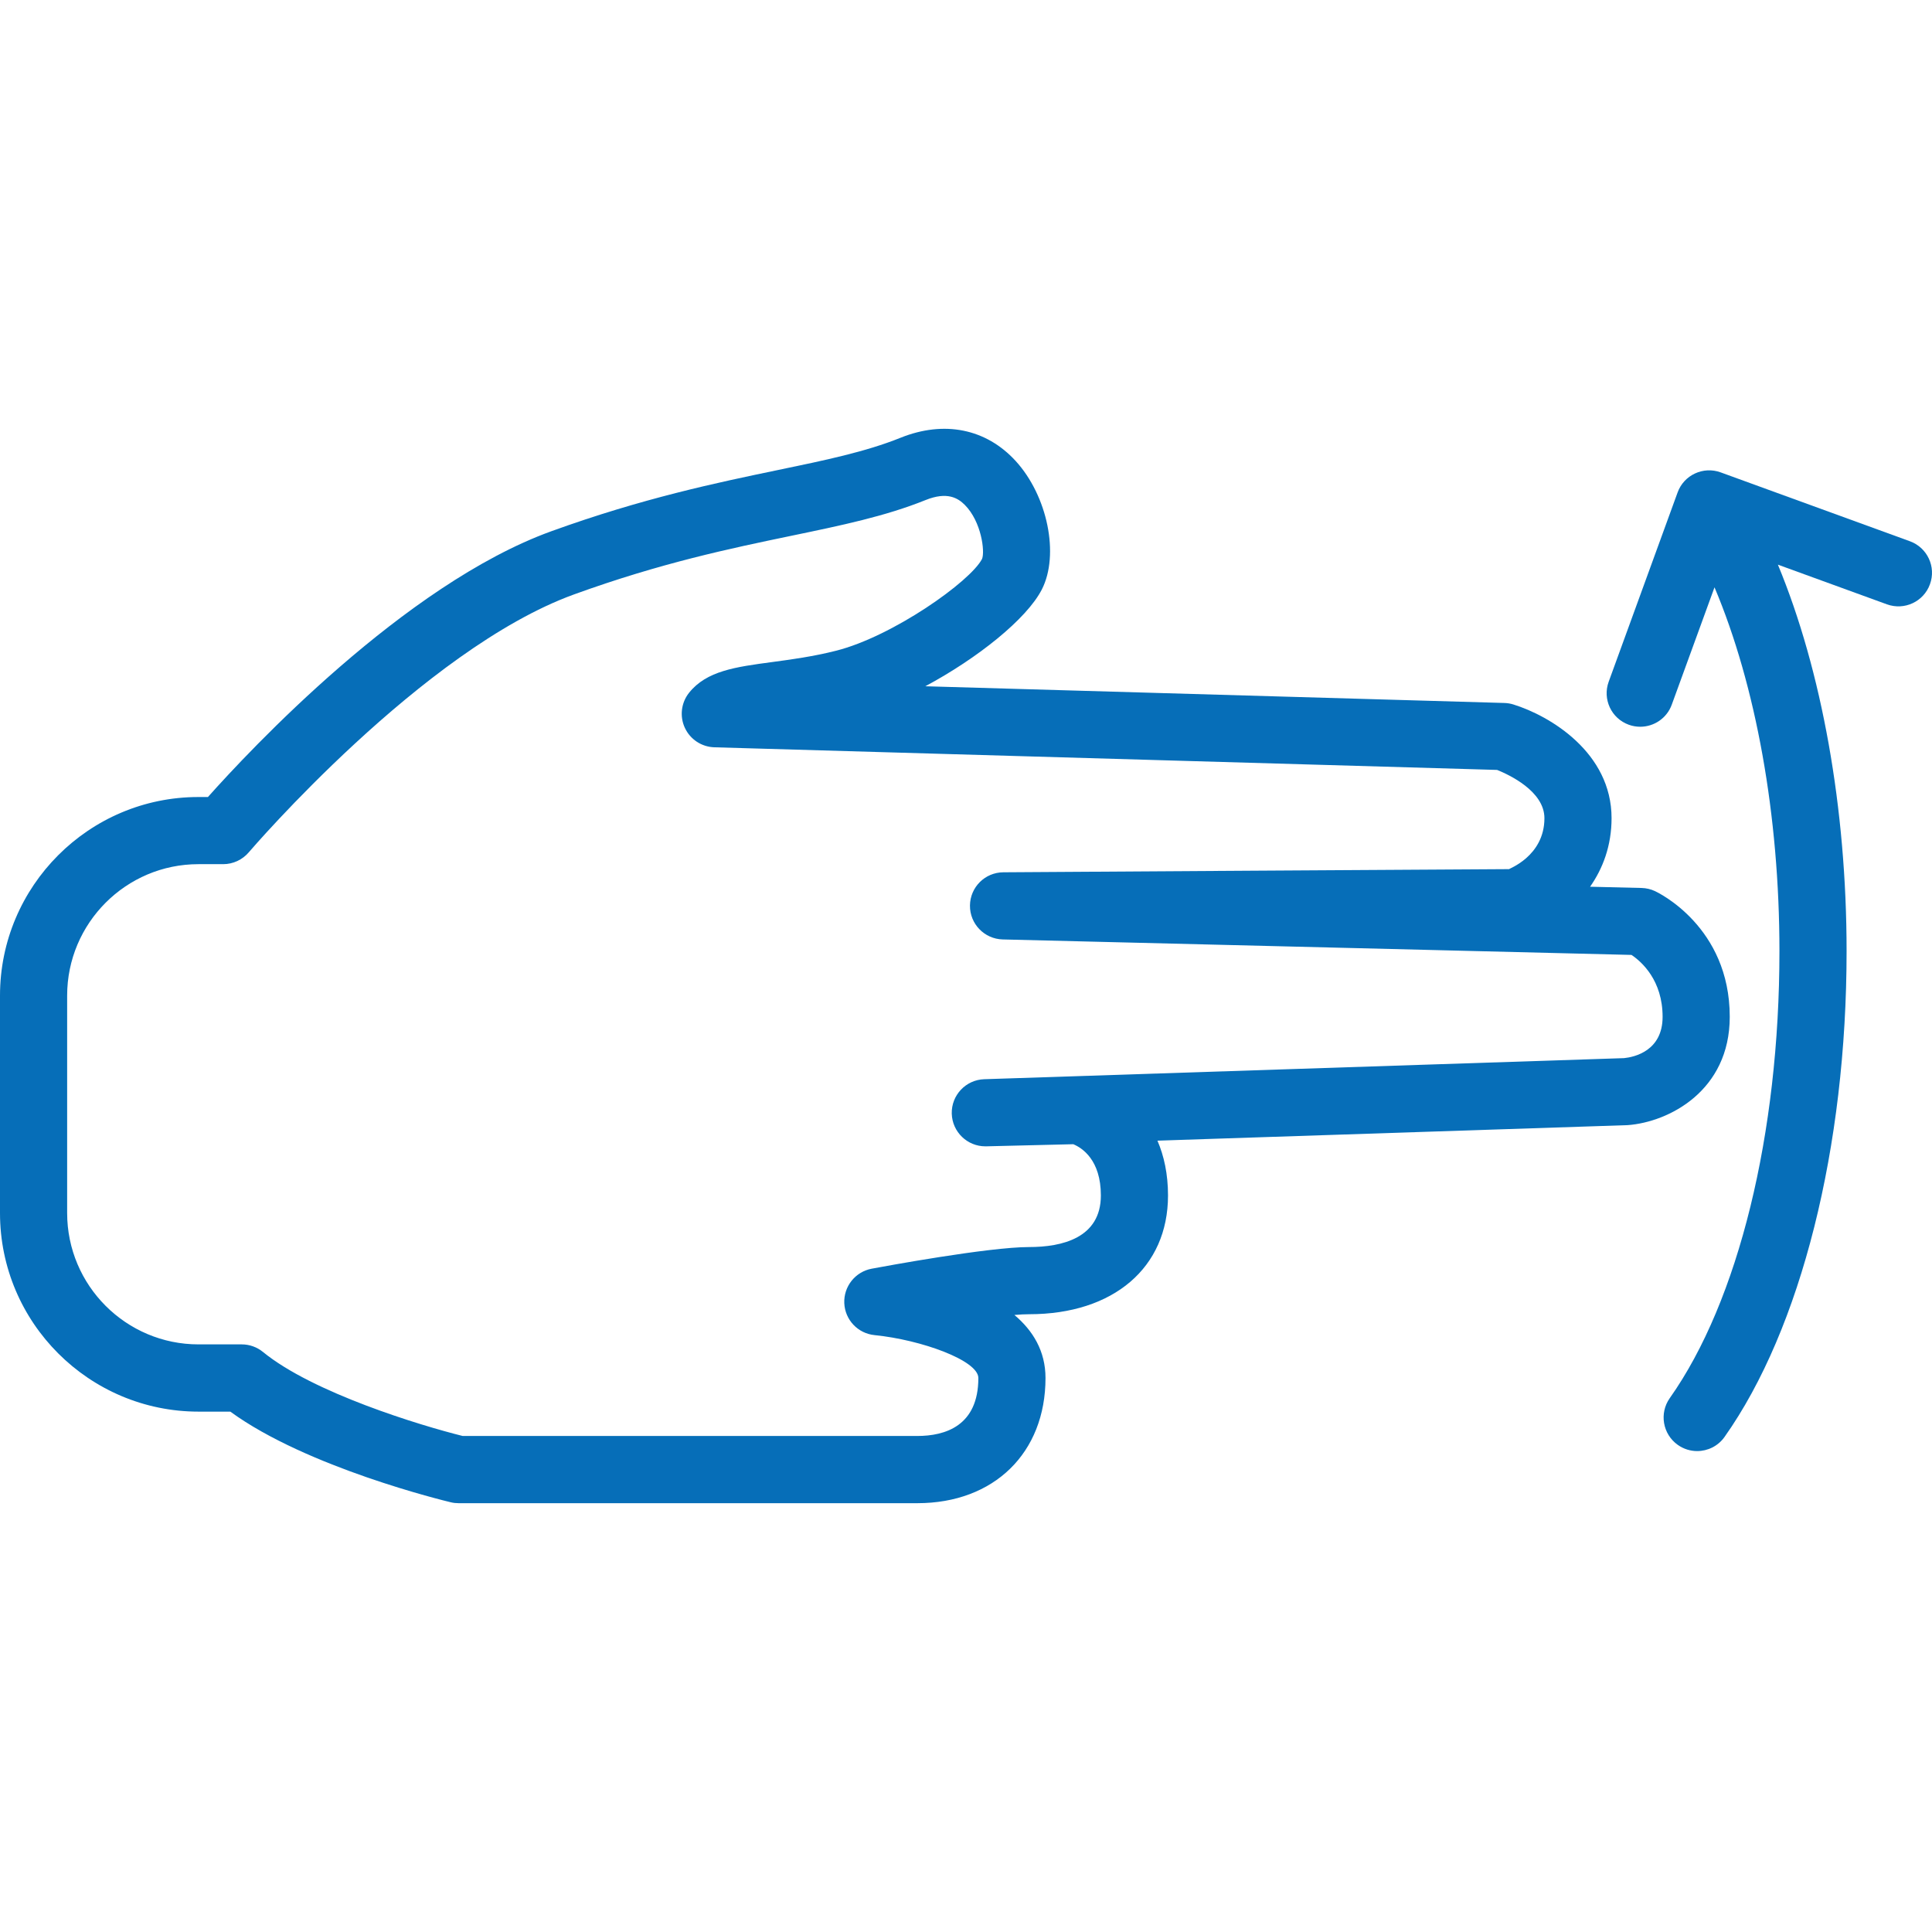
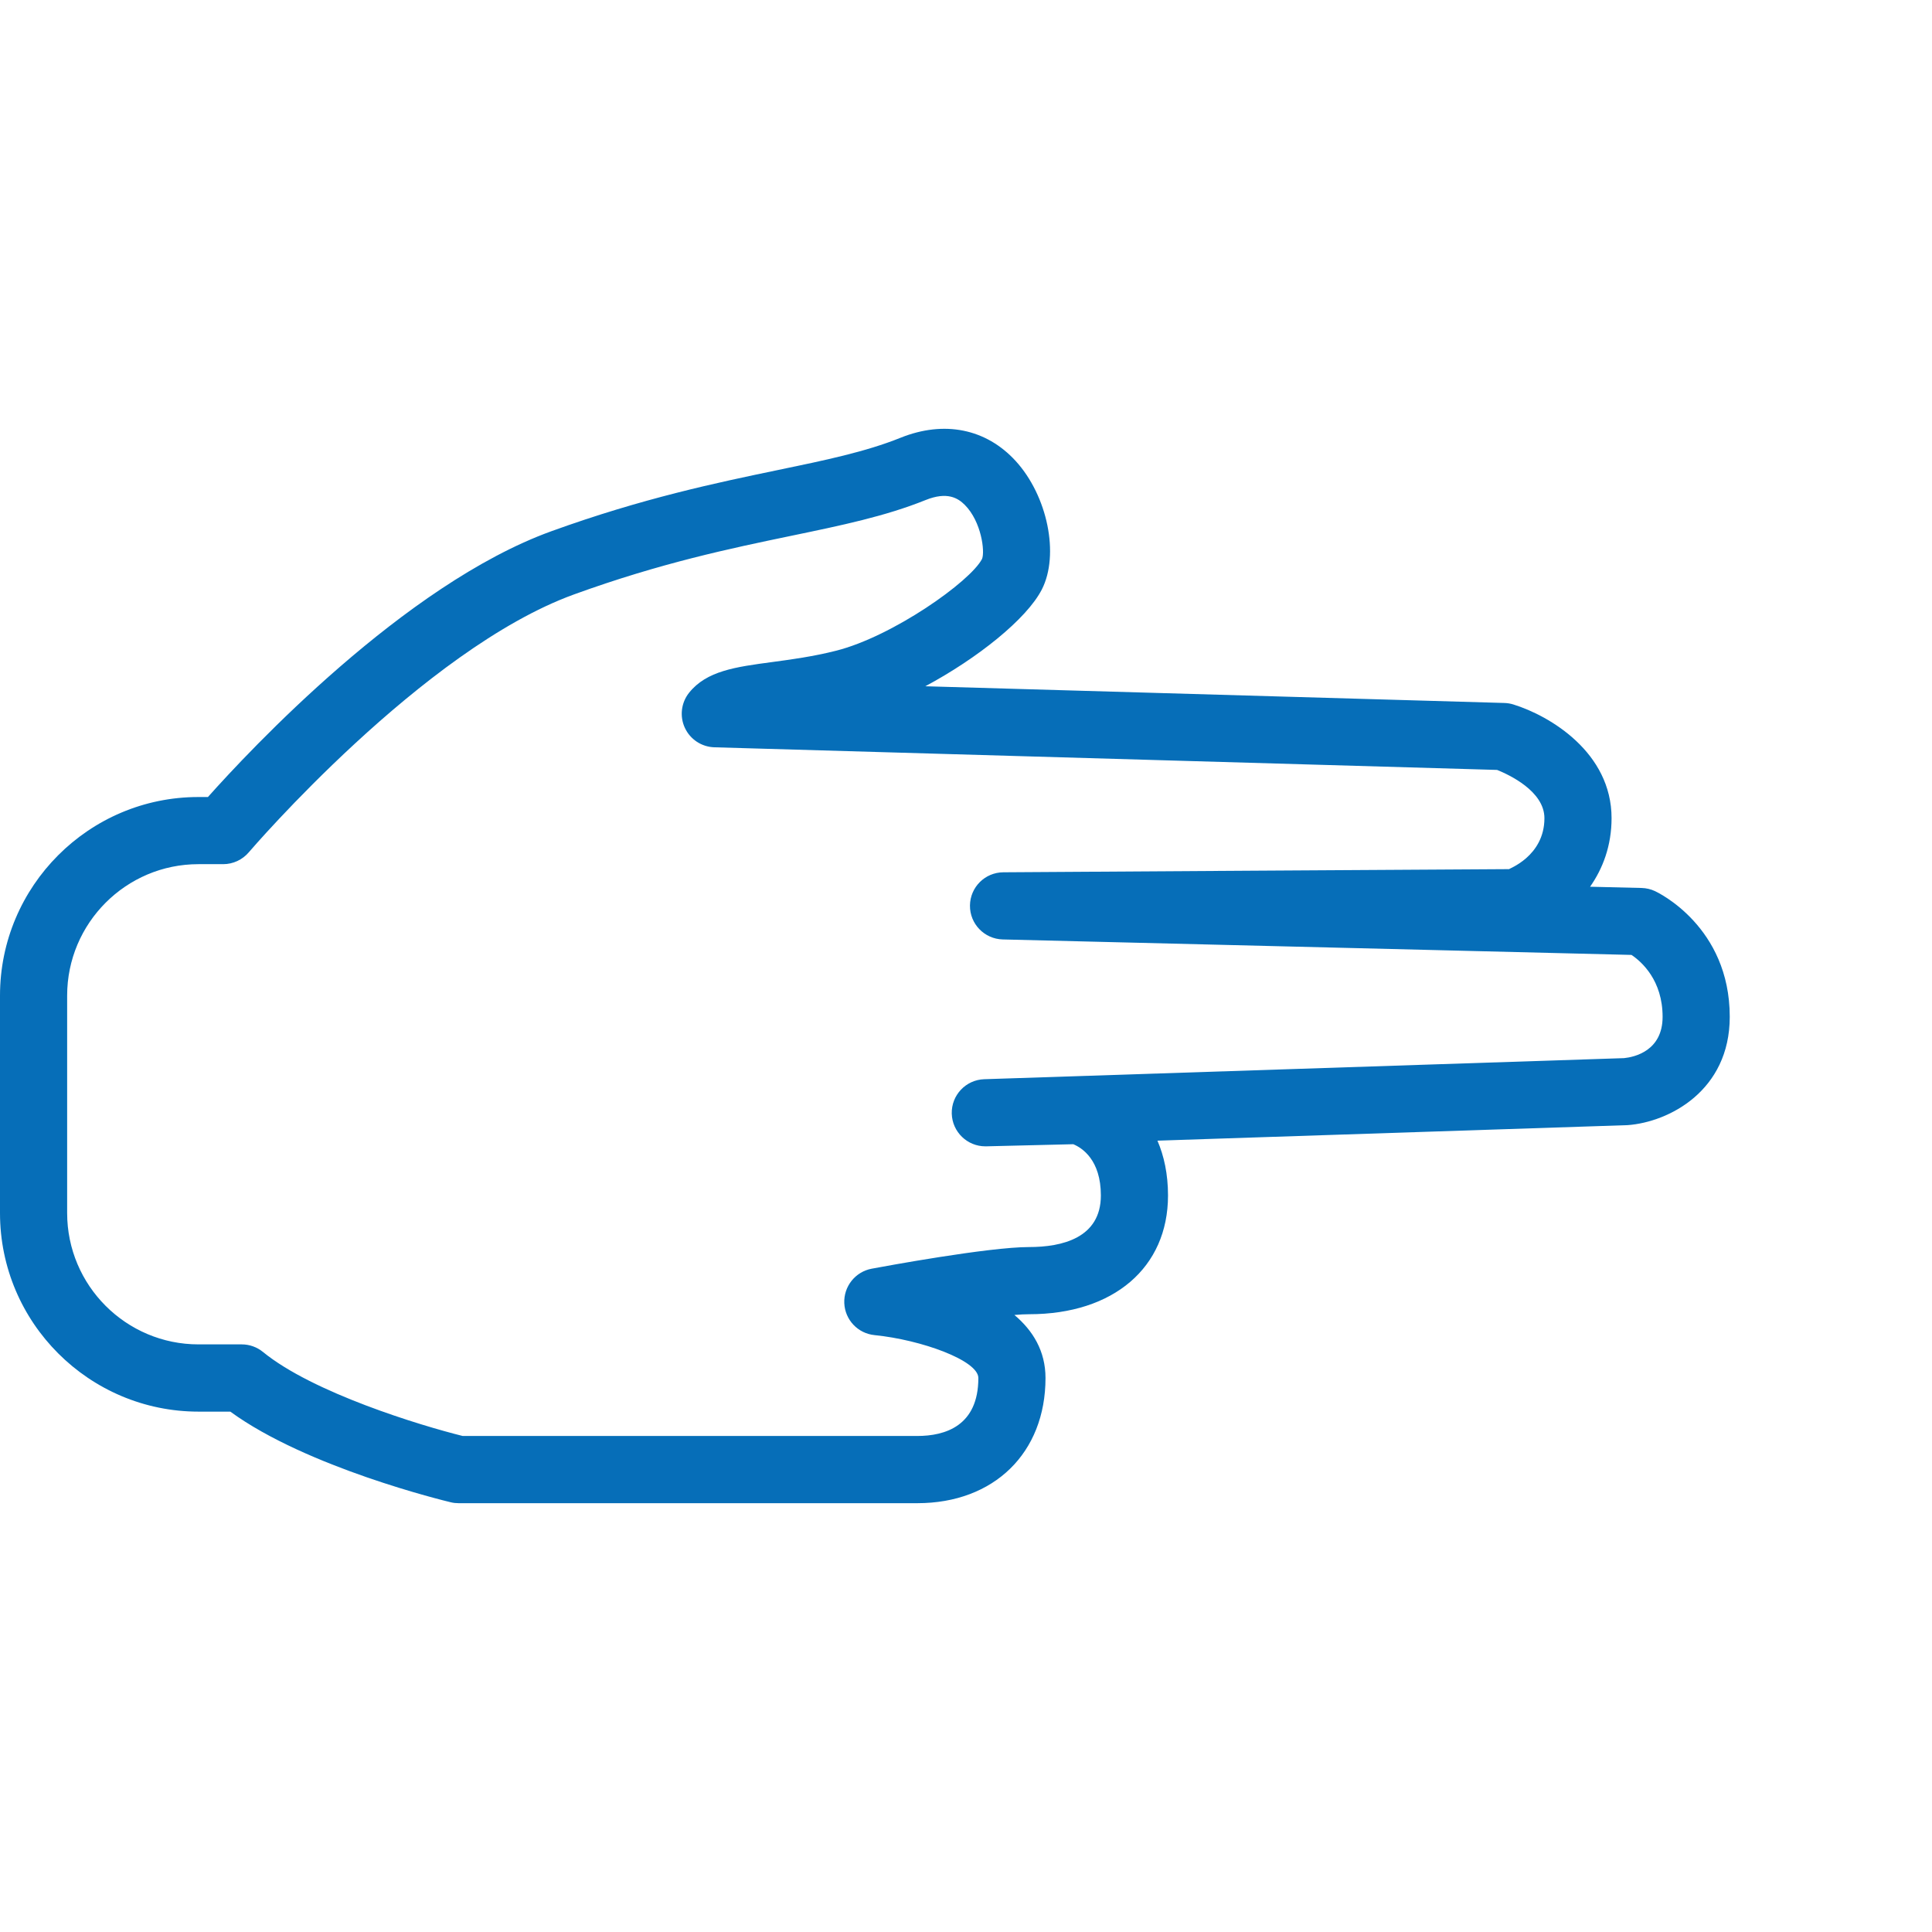
<svg xmlns="http://www.w3.org/2000/svg" version="1.1" id="Capa_1" x="0px" y="0px" viewBox="0 0 57.544 57.544" style="enable-background:new 0 0 57.544 57.544;" xml:space="preserve">
  <g>
    <g>
      <path d="M51.52,30.286c0-2.684-2.137-3.703-2.228-3.745c-0.124-0.058-0.259-0.089-0.396-0.093l-1.536-0.037 C47.74,25.87,48,25.187,48,24.369c0-1.957-1.837-3.049-2.923-3.386c-0.086-0.027-0.176-0.042-0.267-0.045l-17.25-0.498 c1.547-0.828,3.02-2,3.472-2.885c0.527-1.033,0.17-2.784-0.78-3.824c-0.881-0.963-2.13-1.215-3.431-0.692 c-1.034,0.417-2.249,0.67-3.657,0.962c-1.793,0.373-4.025,0.837-6.746,1.823c-4.375,1.586-8.995,6.535-10.225,7.915H5.909 C2.65,23.739,0,26.393,0,29.654v6.477c0,3.261,2.653,5.914,5.915,5.914H6.86c2.28,1.664,6.387,2.657,6.567,2.7 c0.076,0.019,0.154,0.027,0.232,0.027h13.663c2.284,0,3.818-1.498,3.818-3.728c0-0.806-0.378-1.416-0.926-1.878 c0.171-0.015,0.319-0.022,0.438-0.022c2.513,0,4.137-1.389,4.137-3.537c0-0.643-0.121-1.183-0.315-1.633l14.003-0.462 C49.7,33.424,51.52,32.492,51.52,30.286z M29.315,32.144c-0.55,0.018-0.982,0.478-0.967,1.027c0.016,0.542,0.46,0.972,1,0.972 c0.008,0,0.016,0,0.024,0l2.595-0.063c0.259,0.107,0.822,0.464,0.822,1.526c0,1.271-1.162,1.537-2.137,1.537 c-1.211,0-4.338,0.579-4.69,0.645c-0.488,0.092-0.836,0.529-0.815,1.026c0.021,0.497,0.405,0.903,0.9,0.952 c1.393,0.139,3.093,0.755,3.093,1.277c0,1.428-0.989,1.727-1.818,1.727H13.78c-1.255-0.312-4.459-1.285-5.947-2.502 c-0.179-0.146-0.402-0.226-0.633-0.226H5.915C3.756,40.044,2,38.288,2,36.13v-6.477c0-2.158,1.754-3.914,3.909-3.914h0.738 c0.293,0,0.571-0.129,0.762-0.352c0.051-0.06,5.189-6.052,9.69-7.683c2.587-0.938,4.65-1.367,6.472-1.746 c1.502-0.312,2.798-0.581,3.997-1.064c0.644-0.259,0.964-0.06,1.168,0.144c0.497,0.499,0.603,1.389,0.515,1.607 c-0.345,0.675-2.669,2.314-4.35,2.737c-0.683,0.173-1.331,0.26-1.902,0.337c-1.094,0.146-1.957,0.263-2.477,0.917 c-0.235,0.297-0.283,0.701-0.123,1.044c0.159,0.343,0.499,0.566,0.877,0.578l23.315,0.674C44.94,23.073,46,23.563,46,24.369 c0,1.148-1.092,1.515-1.05,1.518c-0.474,0-15.067,0.094-15.067,0.094c-0.546,0.004-0.988,0.444-0.993,0.991 c-0.005,0.546,0.43,0.995,0.976,1.009l18.728,0.461c0.305,0.206,0.926,0.758,0.926,1.845c0,1.01-0.837,1.198-1.147,1.229 L29.315,32.144z" fill="#000000" style="fill: rgb(6, 110, 184);" />
-       <path d="M56.886,16.121l-5.638-2.052c-0.516-0.188-1.093,0.078-1.281,0.598l-2.053,5.638c-0.189,0.519,0.078,1.093,0.598,1.281 c0.112,0.041,0.229,0.06,0.342,0.06c0.408,0,0.792-0.252,0.939-0.658l1.273-3.495C52.298,20.409,53,24.284,53,28.331 c0,5.442-1.221,10.419-3.266,13.311c-0.319,0.451-0.212,1.075,0.239,1.394c0.175,0.124,0.377,0.184,0.576,0.184 c0.313,0,0.623-0.147,0.817-0.423C53.642,39.579,55,34.172,55,28.331c0-4.253-0.74-8.363-2.046-11.513L56.202,18 c0.519,0.188,1.093-0.078,1.281-0.598C57.673,16.884,57.405,16.31,56.886,16.121z" fill="#000000" style="fill: rgb(6, 110, 184);" />
    </g>
  </g>
</svg>